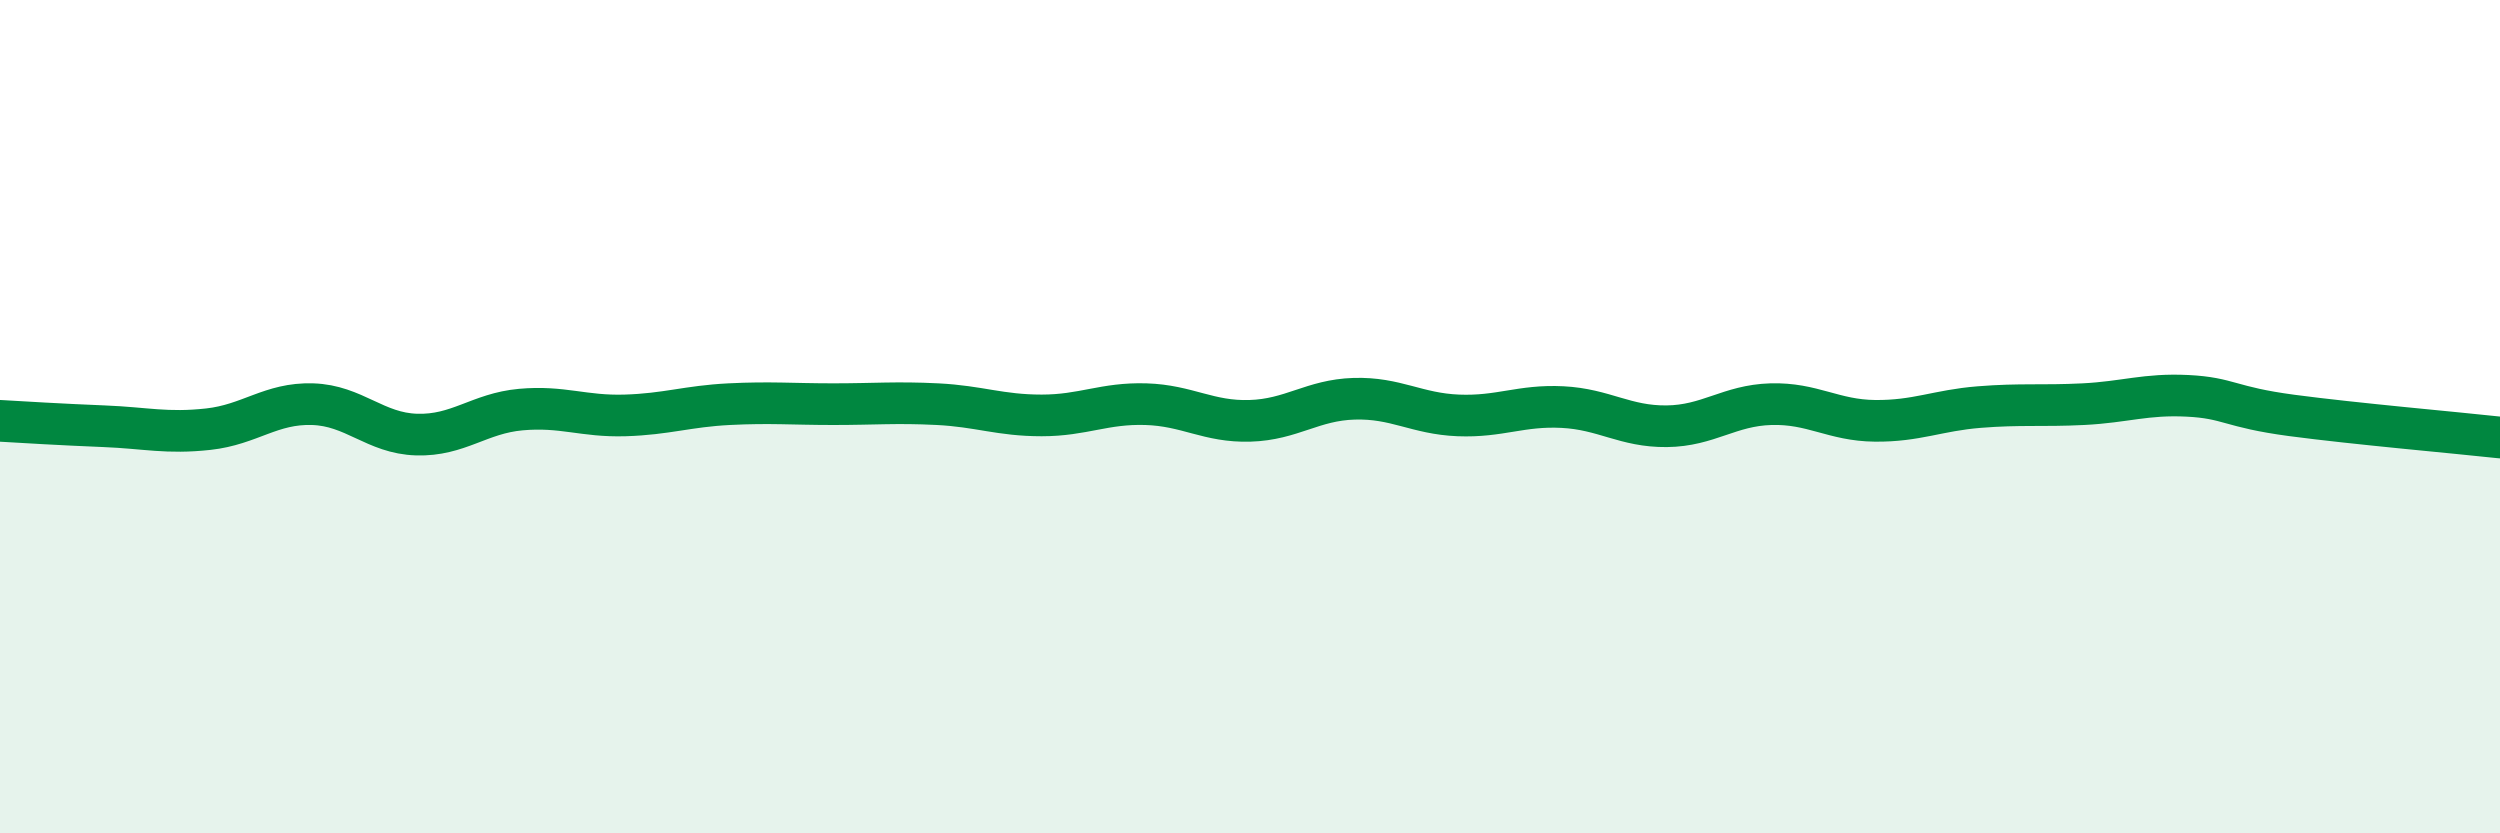
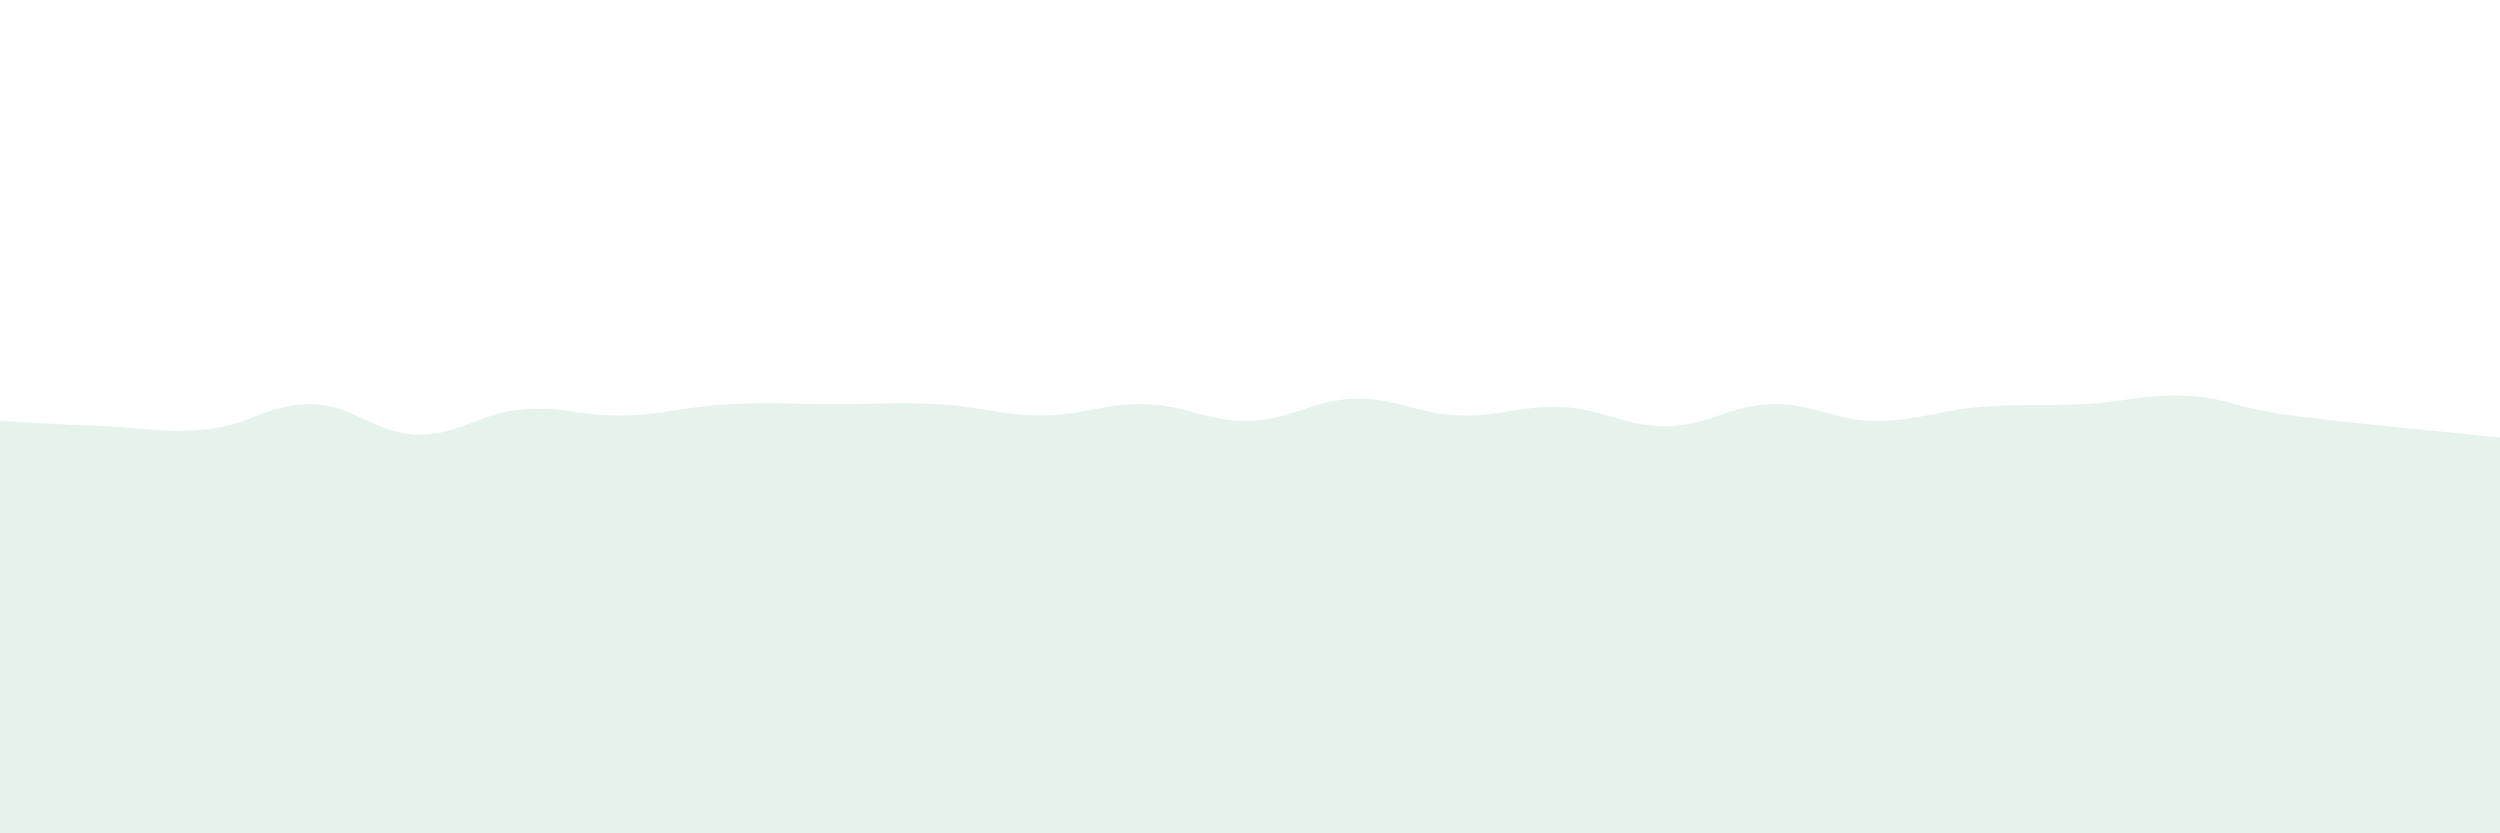
<svg xmlns="http://www.w3.org/2000/svg" width="60" height="20" viewBox="0 0 60 20">
  <path d="M 0,10.1 C 0.5,10.13 1.5,10.19 2.5,10.23 C 3.5,10.27 4,10.41 5,10.3 C 6,10.19 6.5,9.67 7.5,9.7 C 8.5,9.73 9,10.4 10,10.43 C 11,10.46 11.5,9.92 12.5,9.83 C 13.5,9.74 14,10 15,9.97 C 16,9.94 16.5,9.75 17.5,9.7 C 18.5,9.65 19,9.7 20,9.7 C 21,9.7 21.5,9.65 22.5,9.7 C 23.5,9.75 24,9.97 25,9.97 C 26,9.97 26.5,9.67 27.5,9.7 C 28.5,9.73 29,10.13 30,10.1 C 31,10.07 31.5,9.6 32.5,9.57 C 33.5,9.54 34,9.93 35,9.97 C 36,10.01 36.5,9.72 37.5,9.77 C 38.5,9.82 39,10.24 40,10.23 C 41,10.22 41.5,9.73 42.5,9.7 C 43.5,9.67 44,10.09 45,10.1 C 46,10.11 46.5,9.85 47.5,9.77 C 48.5,9.69 49,9.75 50,9.7 C 51,9.65 51.5,9.45 52.5,9.5 C 53.5,9.55 53.5,9.77 55,9.97 C 56.5,10.17 59,10.39 60,10.5L60 20L0 20Z" fill="#008740" opacity="0.1" stroke-linecap="round" stroke-linejoin="round" />
-   <path d="M 0,10.1 C 0.5,10.13 1.5,10.19 2.5,10.23 C 3.5,10.27 4,10.41 5,10.3 C 6,10.19 6.5,9.67 7.5,9.7 C 8.5,9.73 9,10.4 10,10.43 C 11,10.46 11.5,9.92 12.5,9.83 C 13.5,9.74 14,10 15,9.97 C 16,9.94 16.5,9.75 17.5,9.7 C 18.5,9.65 19,9.7 20,9.7 C 21,9.7 21.5,9.65 22.5,9.7 C 23.5,9.75 24,9.97 25,9.97 C 26,9.97 26.5,9.67 27.5,9.7 C 28.5,9.73 29,10.13 30,10.1 C 31,10.07 31.5,9.6 32.5,9.57 C 33.5,9.54 34,9.93 35,9.97 C 36,10.01 36.5,9.72 37.5,9.77 C 38.5,9.82 39,10.24 40,10.23 C 41,10.22 41.5,9.73 42.5,9.7 C 43.5,9.67 44,10.09 45,10.1 C 46,10.11 46.5,9.85 47.5,9.77 C 48.5,9.69 49,9.75 50,9.7 C 51,9.65 51.5,9.45 52.5,9.5 C 53.5,9.55 53.5,9.77 55,9.97 C 56.5,10.17 59,10.39 60,10.5" stroke="#008740" stroke-width="1" fill="none" stroke-linecap="round" stroke-linejoin="round" />
</svg>